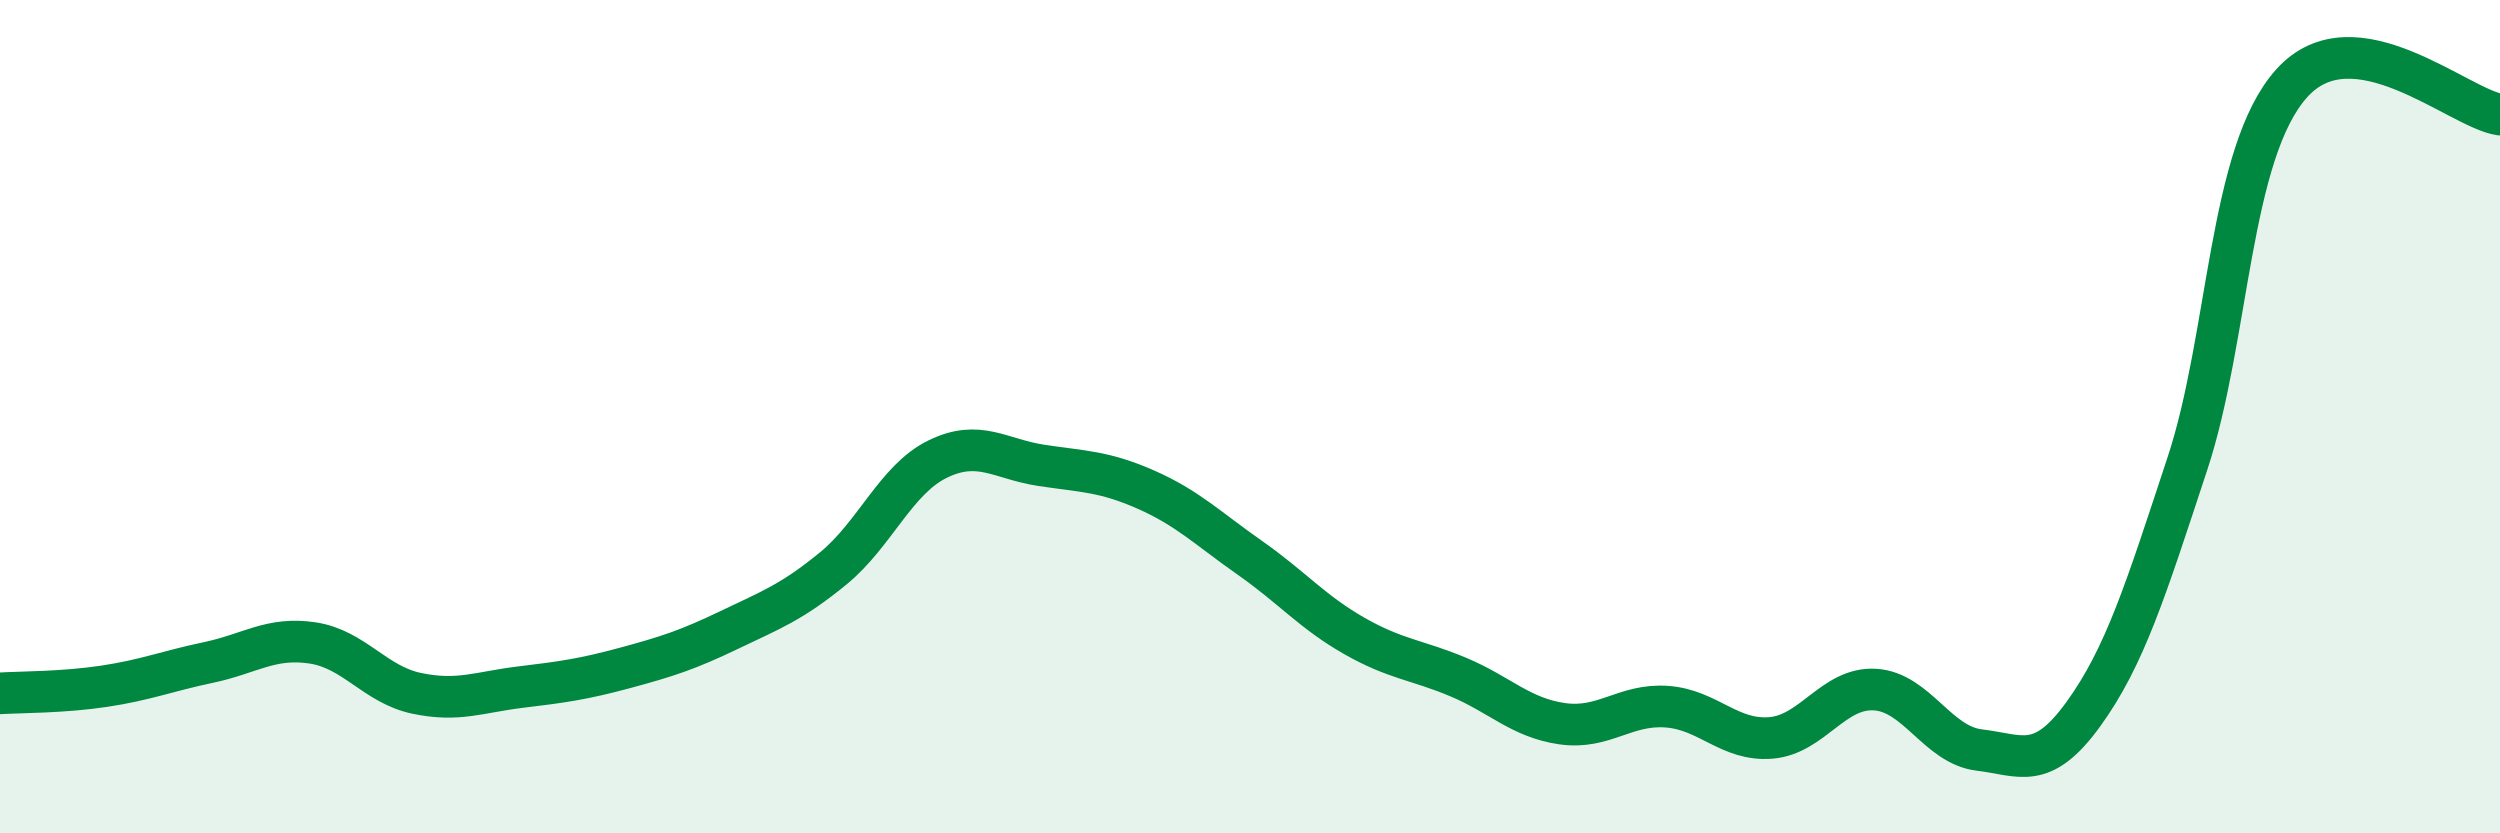
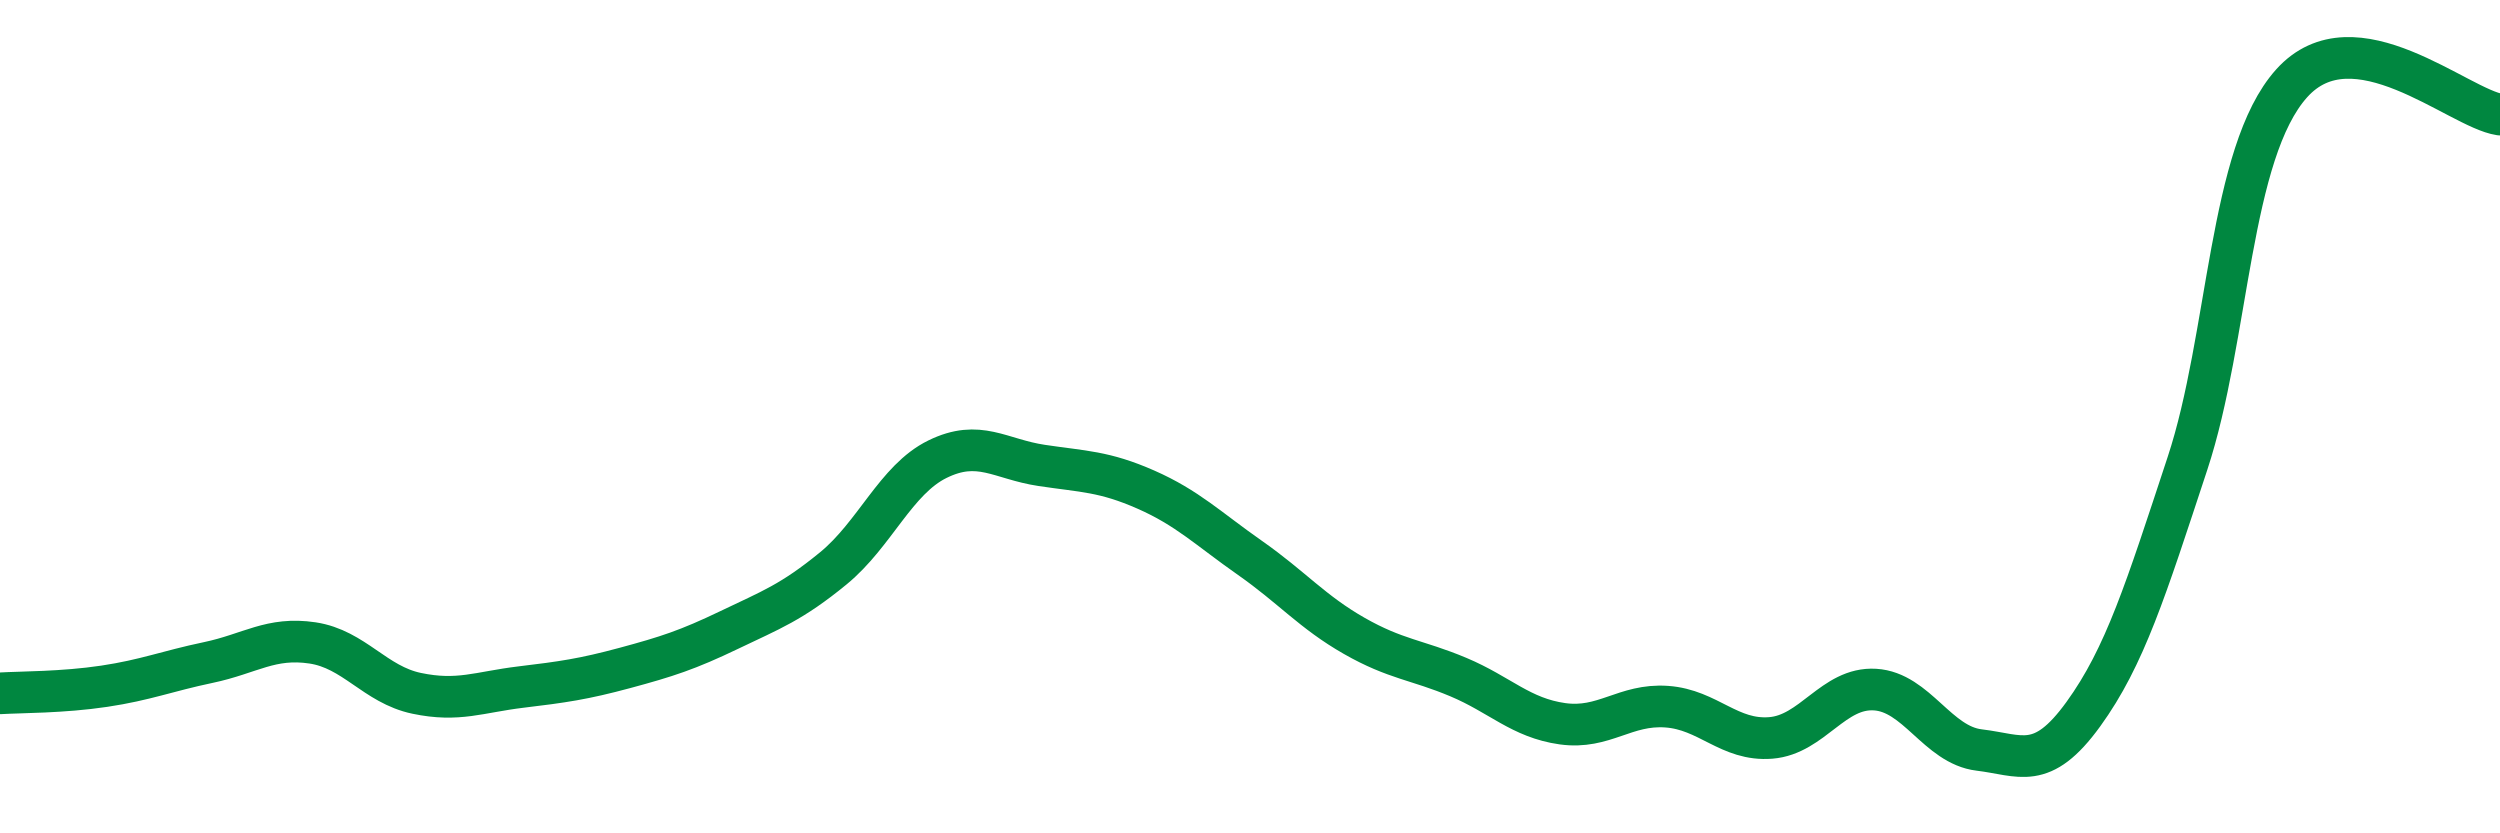
<svg xmlns="http://www.w3.org/2000/svg" width="60" height="20" viewBox="0 0 60 20">
-   <path d="M 0,16.64 C 0.5,16.61 1.5,16.62 2.5,16.47 C 3.5,16.32 4,16.11 5,15.9 C 6,15.69 6.5,15.28 7.5,15.43 C 8.5,15.58 9,16.43 10,16.64 C 11,16.85 11.5,16.61 12.5,16.49 C 13.5,16.37 14,16.3 15,16.03 C 16,15.76 16.5,15.6 17.5,15.12 C 18.5,14.64 19,14.46 20,13.64 C 21,12.82 21.5,11.51 22.5,11.02 C 23.5,10.53 24,11.02 25,11.17 C 26,11.32 26.5,11.31 27.5,11.75 C 28.5,12.19 29,12.69 30,13.39 C 31,14.09 31.5,14.69 32.5,15.26 C 33.5,15.83 34,15.83 35,16.25 C 36,16.67 36.5,17.23 37.5,17.37 C 38.5,17.51 39,16.89 40,16.96 C 41,17.03 41.5,17.79 42.5,17.71 C 43.5,17.63 44,16.49 45,16.55 C 46,16.61 46.5,17.88 47.5,18 C 48.5,18.12 49,18.52 50,17.14 C 51,15.76 51.5,14.15 52.5,11.12 C 53.5,8.09 53.5,3.67 55,2 C 56.5,0.33 59,2.6 60,2.75L60 20L0 20Z" fill="#008740" opacity="0.1" stroke-linecap="round" stroke-linejoin="round" />
  <path d="M 0,16.64 C 0.5,16.61 1.5,16.62 2.5,16.47 C 3.5,16.32 4,16.11 5,15.9 C 6,15.69 6.5,15.28 7.5,15.43 C 8.5,15.58 9,16.43 10,16.64 C 11,16.85 11.5,16.61 12.5,16.49 C 13.5,16.37 14,16.3 15,16.03 C 16,15.76 16.5,15.6 17.5,15.12 C 18.5,14.64 19,14.46 20,13.64 C 21,12.82 21.5,11.51 22.5,11.02 C 23.5,10.53 24,11.02 25,11.17 C 26,11.32 26.5,11.31 27.5,11.75 C 28.5,12.19 29,12.69 30,13.39 C 31,14.09 31.5,14.69 32.5,15.26 C 33.5,15.83 34,15.83 35,16.25 C 36,16.67 36.5,17.23 37.5,17.37 C 38.5,17.51 39,16.89 40,16.96 C 41,17.03 41.5,17.79 42.5,17.71 C 43.5,17.63 44,16.49 45,16.55 C 46,16.61 46.5,17.88 47.5,18 C 48.5,18.12 49,18.52 50,17.14 C 51,15.76 51.5,14.15 52.5,11.12 C 53.5,8.09 53.5,3.67 55,2 C 56.5,0.33 59,2.6 60,2.75" stroke="#008740" stroke-width="1" fill="none" stroke-linecap="round" stroke-linejoin="round" />
</svg>